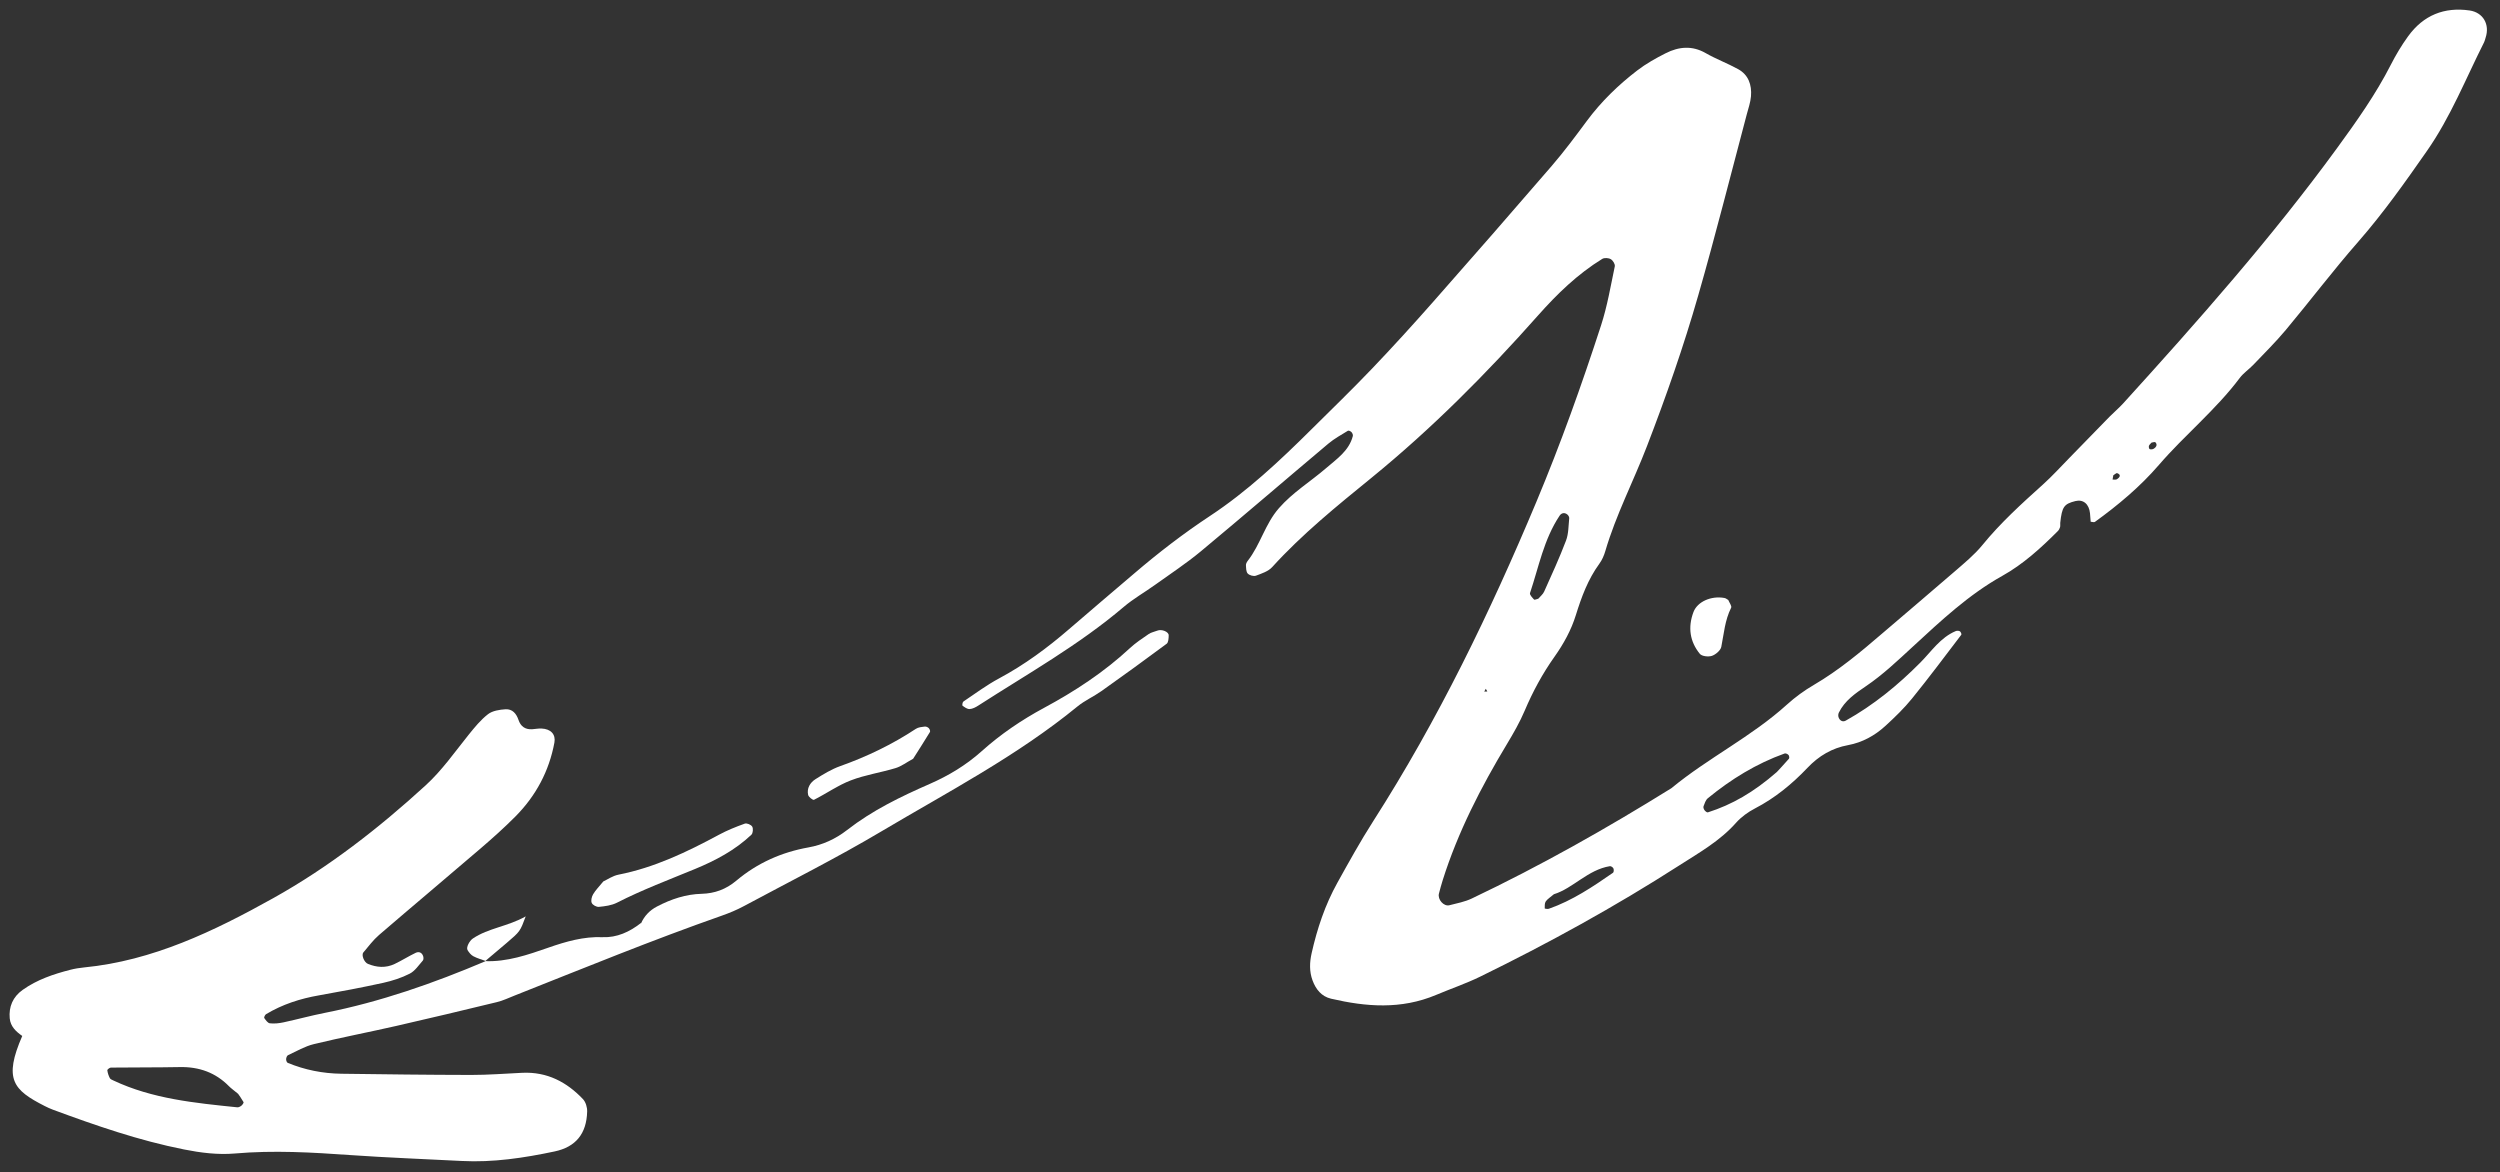
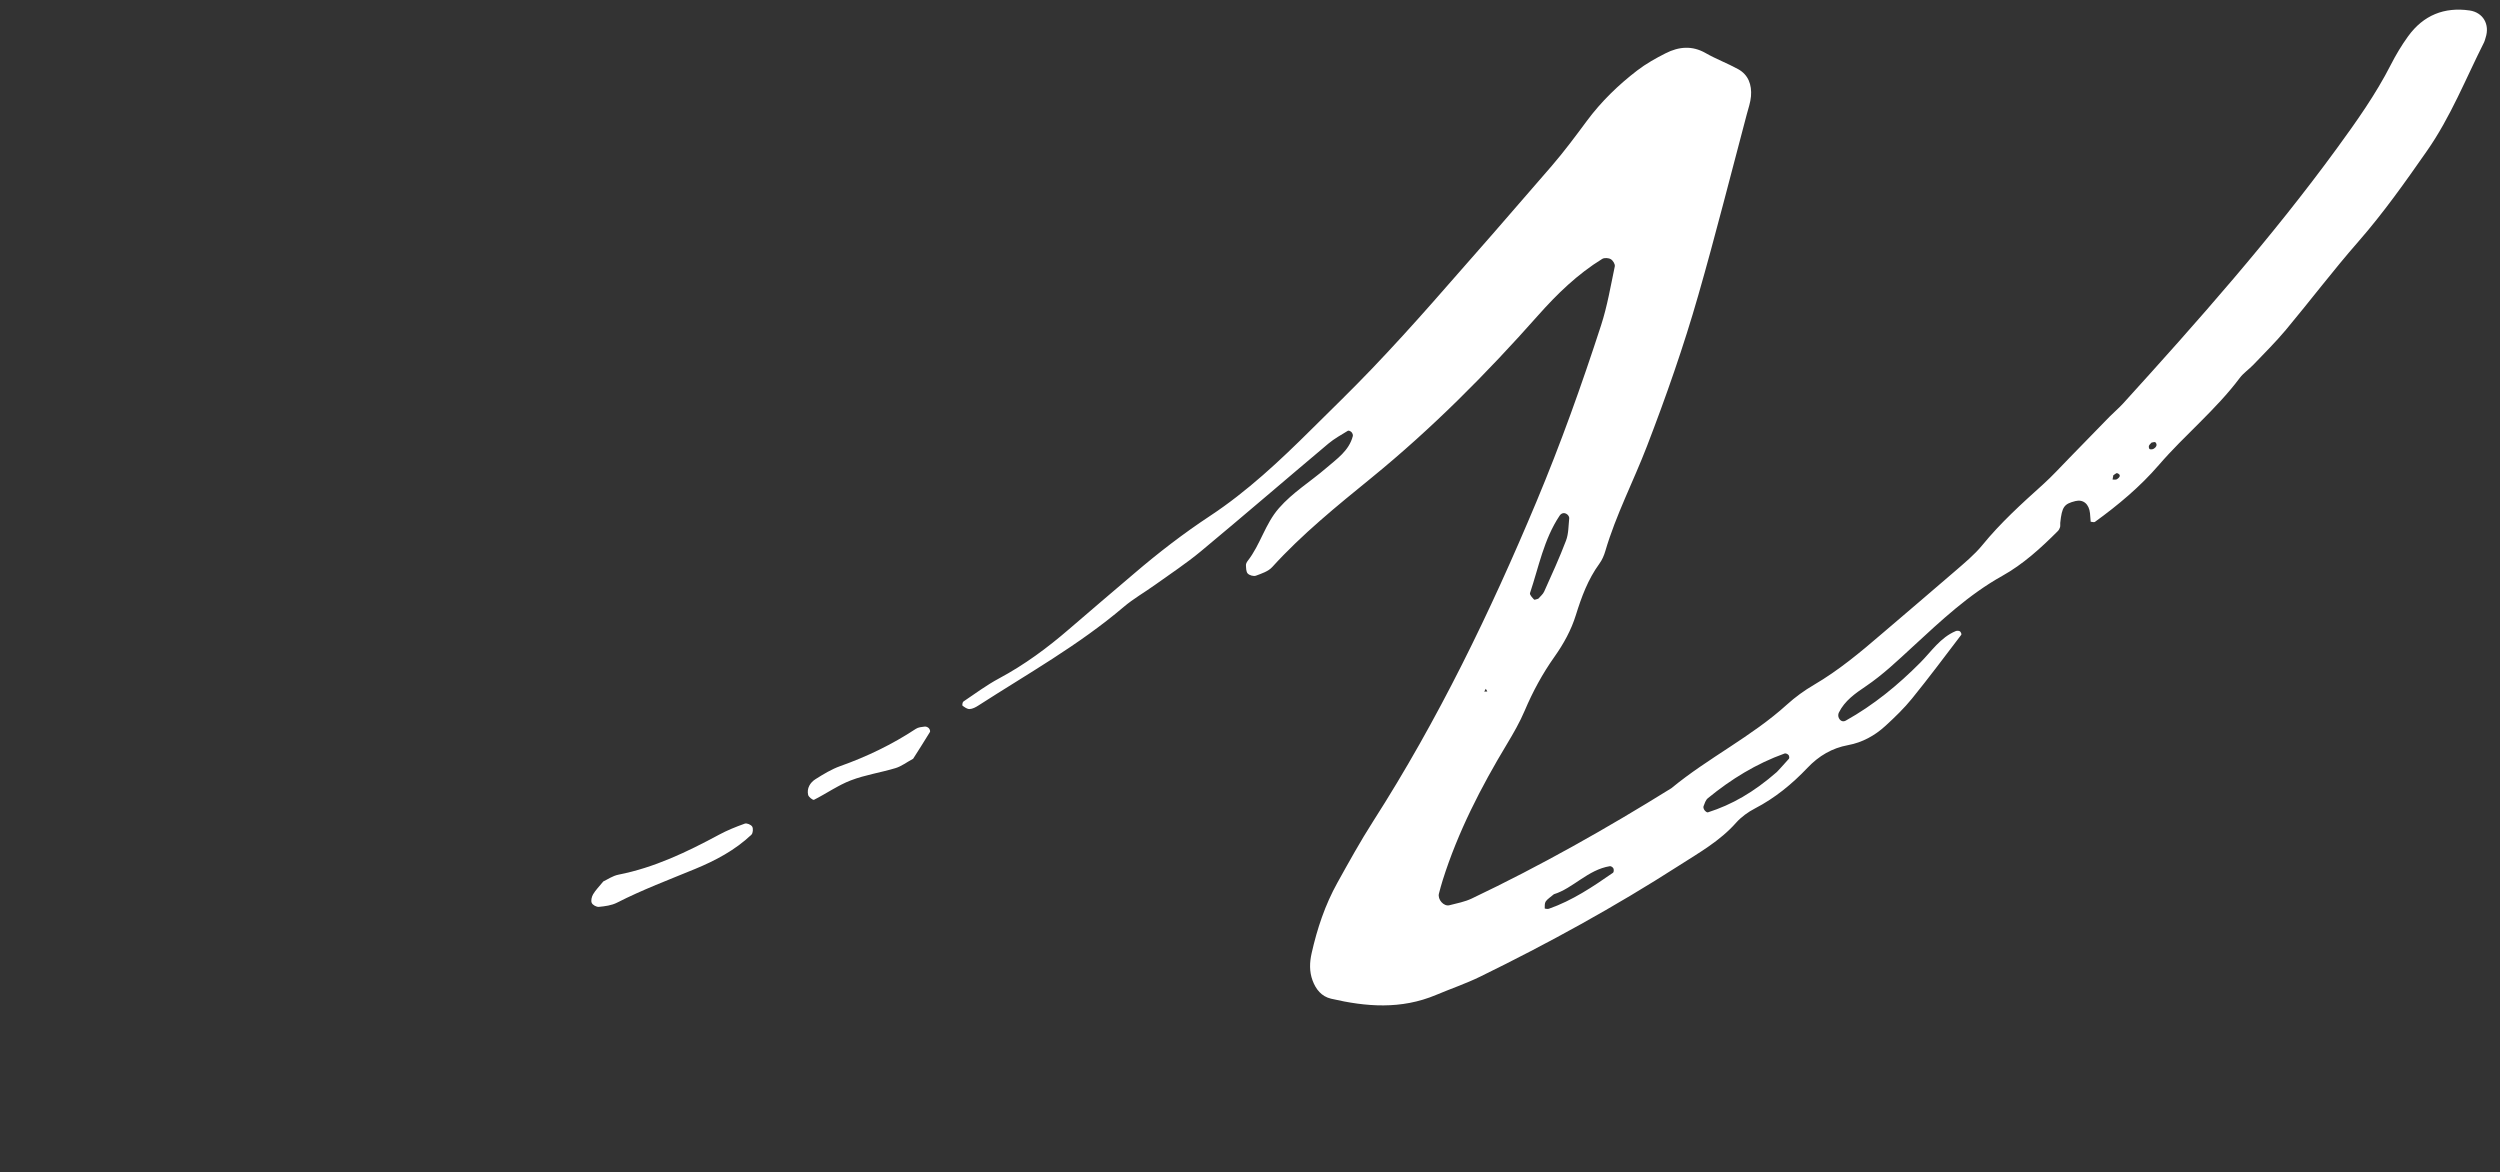
<svg xmlns="http://www.w3.org/2000/svg" width="177" height="83" viewBox="0 0 177 83" fill="none">
  <rect x="0" y="0" width="177" height="83" fill="#333333" stroke="none" />
  <path d="M148.02 36.938C148.004 36.743 147.992 36.54 147.972 36.339C147.905 35.682 147.493 35.34 146.943 35.475C146.133 35.677 145.989 35.877 145.866 37.011C145.854 37.115 145.88 37.224 145.853 37.321C145.823 37.422 145.767 37.53 145.691 37.604C144.495 38.802 143.237 39.949 141.765 40.77C139.377 42.102 137.413 43.954 135.433 45.778C134.355 46.77 133.312 47.769 132.093 48.593C131.359 49.089 130.603 49.612 130.191 50.452C130.147 50.54 130.136 50.672 130.164 50.764C130.241 51.013 130.456 51.146 130.68 51.02C132.65 49.92 134.377 48.507 135.967 46.903C136.749 46.115 137.381 45.136 138.464 44.682C138.551 44.647 138.686 44.651 138.76 44.696C138.825 44.736 138.891 44.898 138.862 44.938C137.709 46.452 136.571 47.978 135.372 49.456C134.811 50.148 134.157 50.779 133.497 51.385C132.74 52.079 131.857 52.568 130.843 52.755C129.708 52.963 128.774 53.514 127.967 54.364C126.878 55.51 125.666 56.504 124.249 57.239C123.761 57.492 123.278 57.842 122.914 58.251C121.771 59.543 120.291 60.374 118.882 61.278C114.339 64.195 109.621 66.788 104.783 69.153C103.778 69.643 102.715 70.002 101.685 70.437C99.186 71.49 96.705 71.28 94.24 70.708C93.56 70.55 93.16 70.042 92.927 69.411C92.697 68.788 92.716 68.138 92.865 67.481C93.254 65.753 93.813 64.069 94.688 62.496C95.502 61.033 96.313 59.562 97.217 58.15C101.824 50.957 105.505 43.338 108.775 35.532C110.493 31.43 111.985 27.252 113.354 23.037C113.797 21.675 114.033 20.256 114.327 18.86C114.36 18.703 114.197 18.442 114.047 18.352C113.893 18.259 113.593 18.237 113.441 18.329C111.7 19.398 110.242 20.814 108.901 22.325C105.246 26.45 101.372 30.349 97.088 33.839C94.648 35.829 92.198 37.809 90.071 40.15C89.796 40.453 89.323 40.609 88.918 40.759C88.754 40.818 88.461 40.734 88.34 40.607C88.22 40.482 88.225 40.221 88.213 40.015C88.207 39.919 88.271 39.799 88.336 39.713C89.238 38.559 89.565 37.102 90.55 35.976C91.529 34.858 92.783 34.098 93.888 33.145C94.645 32.491 95.515 31.913 95.781 30.869C95.802 30.786 95.747 30.662 95.686 30.595C95.629 30.532 95.484 30.465 95.434 30.496C94.965 30.786 94.471 31.053 94.05 31.407C91.036 33.94 88.056 36.511 85.027 39.028C83.993 39.887 82.863 40.628 81.767 41.415C81.038 41.939 80.246 42.386 79.564 42.966C76.377 45.678 72.747 47.709 69.258 49.958C69.075 50.076 68.853 50.193 68.648 50.201C68.478 50.209 68.297 50.074 68.149 49.964C68.111 49.934 68.146 49.709 68.209 49.668C69.043 49.107 69.857 48.501 70.738 48.029C72.533 47.067 74.153 45.871 75.689 44.544C77.221 43.219 78.768 41.912 80.306 40.598C82.015 39.137 83.784 37.772 85.671 36.527C88.299 34.793 90.607 32.626 92.843 30.404C94.28 28.979 95.735 27.572 97.13 26.11C98.603 24.568 100.041 22.989 101.451 21.389C104.274 18.188 107.081 14.975 109.867 11.742C110.745 10.723 111.55 9.638 112.351 8.558C113.363 7.194 114.572 6.02 115.914 4.99C116.532 4.516 117.225 4.127 117.921 3.774C118.869 3.291 119.814 3.219 120.751 3.754C121.493 4.179 122.307 4.482 123.057 4.894C123.788 5.295 124.036 6.003 123.97 6.816C123.935 7.247 123.782 7.674 123.67 8.101C122.534 12.37 121.459 16.653 120.239 20.903C119.206 24.514 117.96 28.072 116.603 31.596C115.647 34.079 114.405 36.462 113.657 39.015C113.566 39.329 113.425 39.653 113.231 39.917C112.424 41.026 111.967 42.275 111.572 43.545C111.24 44.615 110.706 45.582 110.052 46.506C109.208 47.697 108.519 48.97 107.951 50.311C107.606 51.123 107.159 51.903 106.7 52.666C104.848 55.74 103.221 58.907 102.146 62.31C102.046 62.626 101.961 62.944 101.877 63.263C101.767 63.681 102.219 64.195 102.619 64.091C103.152 63.953 103.71 63.85 104.203 63.614C109.066 61.3 113.753 58.652 118.336 55.804C120.939 53.654 124.008 52.159 126.523 49.878C127.103 49.353 127.751 48.882 128.425 48.489C130.182 47.46 131.733 46.165 133.27 44.842C134.976 43.375 136.699 41.93 138.398 40.454C139.076 39.866 139.785 39.284 140.349 38.596C141.634 37.019 143.13 35.663 144.635 34.308C145.303 33.707 145.908 33.038 146.537 32.396C147.478 31.433 148.414 30.463 149.357 29.502C149.673 29.181 150.022 28.891 150.322 28.56C155.608 22.737 160.818 16.852 165.452 10.503C166.841 8.598 168.202 6.681 169.27 4.585C169.624 3.891 170.029 3.212 170.488 2.578C171.579 1.066 173.064 0.485 174.846 0.741C175.803 0.88 176.293 1.729 175.981 2.668C175.945 2.774 175.928 2.887 175.878 2.984C174.574 5.569 173.51 8.276 171.834 10.677C170.297 12.881 168.747 15.075 166.965 17.113C165.193 19.138 163.565 21.289 161.838 23.357C161.12 24.216 160.318 25.009 159.543 25.82C159.233 26.145 158.841 26.405 158.576 26.757C156.887 29.014 154.679 30.796 152.847 32.921C151.521 34.458 149.97 35.756 148.326 36.946C148.26 36.999 148.123 36.945 148.02 36.938ZM115.522 24.791C115.322 25.243 115.12 25.694 114.919 26.146L114.88 26.144C115.087 25.692 115.291 25.24 115.498 24.788C115.496 24.789 115.522 24.791 115.522 24.791ZM125.802 54.657C125.916 54.532 126.297 54.132 126.658 53.716C126.7 53.668 126.676 53.512 126.628 53.455C126.57 53.387 126.431 53.321 126.357 53.345C124.353 54.062 122.562 55.165 120.914 56.516C120.76 56.642 120.686 56.885 120.61 57.084C120.58 57.16 120.625 57.286 120.679 57.36C120.732 57.434 120.854 57.536 120.916 57.516C122.622 56.971 124.153 56.096 125.802 54.657ZM108.909 42.39C109.051 42.224 109.239 42.078 109.324 41.889C109.86 40.693 110.411 39.498 110.874 38.274C111.061 37.783 111.044 37.22 111.1 36.691C111.109 36.602 111.037 36.481 110.962 36.423C110.779 36.275 110.558 36.301 110.416 36.516C109.298 38.198 108.946 40.14 108.325 41.987C108.284 42.105 108.488 42.314 108.613 42.45C108.65 42.486 108.807 42.412 108.909 42.39ZM110.015 63.312C109.758 63.532 109.556 63.651 109.438 63.823C109.352 63.951 109.371 64.15 109.366 64.318C109.365 64.331 109.568 64.373 109.657 64.341C111.315 63.762 112.767 62.787 114.203 61.79C114.259 61.752 114.27 61.569 114.231 61.486C114.194 61.406 114.061 61.314 113.982 61.325C112.42 61.577 111.374 62.893 110.015 63.312ZM152.331 31.335C152.266 31.411 152.174 31.48 152.145 31.565C152.121 31.636 152.148 31.775 152.196 31.797C152.268 31.831 152.397 31.819 152.472 31.776C152.694 31.646 152.747 31.467 152.603 31.314C152.566 31.271 152.425 31.323 152.331 31.335ZM149.621 33.653C149.604 33.751 149.589 33.851 149.57 33.951C149.672 33.948 149.794 33.981 149.871 33.933C150.142 33.767 150.151 33.589 149.895 33.5C149.832 33.479 149.713 33.598 149.621 33.653ZM105.304 48.957L105.194 48.765L105.084 48.966L105.304 48.957Z" fill="white" />
-   <path d="M1.586 73.353C1.139 73.044 0.744 72.682 0.689 72.1C0.614 71.285 0.904 70.583 1.604 70.084C2.627 69.356 3.788 68.968 4.976 68.662C5.296 68.579 5.627 68.527 5.956 68.494C10.798 68.022 15.136 65.939 19.35 63.587C23.272 61.399 26.816 58.639 30.14 55.599C31.31 54.527 32.198 53.239 33.181 52.019C33.6 51.5 34.031 50.967 34.552 50.564C34.871 50.318 35.372 50.243 35.791 50.216C36.276 50.188 36.559 50.523 36.709 50.969C36.858 51.416 37.172 51.662 37.675 51.63C37.894 51.616 38.116 51.57 38.332 51.579C39.015 51.606 39.358 52.007 39.251 52.58C38.876 54.587 37.953 56.335 36.489 57.81C35.7 58.604 34.861 59.354 34.01 60.084C31.627 62.13 29.216 64.148 26.836 66.197C26.419 66.556 26.086 67.011 25.728 67.431C25.567 67.619 25.788 68.136 26.044 68.24C26.667 68.497 27.305 68.553 27.95 68.244C28.452 68.003 28.927 67.702 29.43 67.46C29.67 67.345 29.876 67.45 29.958 67.691C29.99 67.783 29.995 67.94 29.939 68.004C29.648 68.332 29.383 68.742 29.017 68.931C28.43 69.233 27.78 69.441 27.138 69.584C25.623 69.916 24.102 70.204 22.579 70.472C21.258 70.703 20.001 71.105 18.835 71.805C18.762 71.849 18.68 72.033 18.707 72.073C18.816 72.222 18.95 72.43 19.105 72.45C19.42 72.486 19.759 72.45 20.078 72.381C21.052 72.171 22.017 71.905 22.992 71.712C26.919 70.937 30.692 69.617 34.395 68.044L34.345 68.048C35.898 68.111 37.369 67.601 38.818 67.096C40.081 66.656 41.328 66.299 42.655 66.352C43.678 66.393 44.573 65.981 45.386 65.344L45.382 65.38C45.617 64.853 45.99 64.456 46.507 64.185C47.514 63.657 48.563 63.307 49.686 63.281C50.599 63.256 51.402 62.965 52.129 62.353C53.626 61.095 55.344 60.335 57.242 59.996C58.239 59.819 59.157 59.401 59.968 58.77C61.759 57.374 63.775 56.399 65.825 55.502C67.173 54.912 68.409 54.164 69.507 53.181C70.852 51.974 72.33 50.974 73.918 50.117C76.094 48.945 78.155 47.597 79.982 45.901C80.391 45.522 80.862 45.206 81.326 44.891C81.503 44.769 81.736 44.731 81.942 44.648C82.237 44.527 82.751 44.722 82.744 44.985C82.74 45.186 82.727 45.481 82.6 45.577C81.075 46.714 79.531 47.829 77.979 48.931C77.431 49.319 76.797 49.597 76.281 50.02C71.996 53.527 67.112 56.067 62.396 58.866C59.218 60.754 55.909 62.412 52.651 64.161C52.16 64.425 51.64 64.64 51.116 64.825C46.171 66.559 41.316 68.552 36.439 70.483C36.023 70.647 35.614 70.844 35.188 70.948C32.816 71.525 30.439 72.091 28.06 72.635C26.113 73.079 24.155 73.454 22.213 73.926C21.583 74.079 20.988 74.432 20.387 74.71C20.315 74.744 20.261 74.892 20.258 74.988C20.255 75.08 20.303 75.221 20.371 75.25C21.571 75.746 22.839 76.002 24.161 76.021C27.225 76.061 30.291 76.102 33.355 76.106C34.56 76.108 35.77 76.01 36.976 75.954C38.746 75.873 40.132 76.615 41.273 77.817C41.469 78.025 41.58 78.398 41.571 78.698C41.528 80.269 40.768 81.205 39.263 81.523C37.09 81.983 34.903 82.312 32.697 82.197C30.074 82.061 27.447 81.964 24.828 81.781C22.099 81.589 19.381 81.427 16.617 81.668C15.43 81.771 14.202 81.616 13.042 81.384C9.838 80.749 6.779 79.688 3.746 78.566C3.543 78.491 3.349 78.4 3.158 78.303C0.935 77.171 0.24 76.41 1.579 73.338C1.587 73.328 1.586 73.353 1.586 73.353ZM16.857 77.442C16.533 77.174 16.357 77.053 16.209 76.902C15.271 75.948 14.111 75.522 12.732 75.549C11.103 75.581 9.475 75.567 7.846 75.586C7.762 75.586 7.59 75.725 7.598 75.775C7.624 75.968 7.686 76.159 7.775 76.329C7.817 76.412 7.94 76.456 8.035 76.501C10.779 77.795 13.791 78.091 16.802 78.398C16.894 78.406 17.015 78.344 17.095 78.279C17.168 78.22 17.266 78.073 17.244 78.032C17.095 77.769 16.915 77.525 16.857 77.442Z" fill="white" />
  <path d="M42.714 62.406C42.99 62.278 43.377 62.007 43.79 61.926C46.322 61.428 48.629 60.326 50.897 59.103C51.483 58.787 52.105 58.537 52.732 58.313C52.877 58.261 53.175 58.388 53.257 58.525C53.337 58.659 53.312 58.992 53.2 59.097C52.045 60.194 50.643 60.932 49.215 61.521C47.358 62.289 45.481 62.992 43.683 63.91C43.299 64.106 42.834 64.164 42.403 64.206C42.231 64.224 41.96 64.076 41.895 63.925C41.825 63.767 41.889 63.491 41.992 63.316C42.157 63.032 42.401 62.79 42.714 62.406Z" fill="white" />
  <path d="M64.651 53.719C64.186 53.972 63.819 54.256 63.411 54.38C62.36 54.699 61.26 54.858 60.237 55.251C59.331 55.597 58.507 56.185 57.629 56.627C57.556 56.663 57.25 56.431 57.216 56.28C57.112 55.819 57.348 55.411 57.737 55.165C58.297 54.812 58.877 54.457 59.493 54.239C61.376 53.569 63.163 52.709 64.843 51.602C65.016 51.487 65.259 51.468 65.472 51.441C65.567 51.429 65.69 51.485 65.756 51.551C65.819 51.614 65.878 51.764 65.842 51.822C65.448 52.472 65.035 53.112 64.651 53.719Z" fill="white" />
-   <path d="M122.361 42.479C122.435 42.664 122.625 42.905 122.564 43.029C122.118 43.919 122.054 44.867 121.867 45.801C121.818 46.046 121.468 46.346 121.203 46.435C120.947 46.519 120.491 46.466 120.347 46.29C119.646 45.433 119.486 44.418 119.9 43.326C120.178 42.598 121.153 42.166 122.084 42.336C122.184 42.349 122.27 42.428 122.361 42.479Z" fill="white" />
-   <path d="M34.397 68.042C34.1 67.931 33.787 67.849 33.512 67.701C33.342 67.61 33.203 67.436 33.103 67.267C32.986 67.074 33.243 66.603 33.48 66.445C34.598 65.696 35.922 65.609 37.22 64.879C36.826 65.943 36.827 65.944 35.864 66.767C35.361 67.198 34.853 67.619 34.348 68.048C34.345 68.044 34.397 68.042 34.397 68.042Z" fill="white" />
</svg>